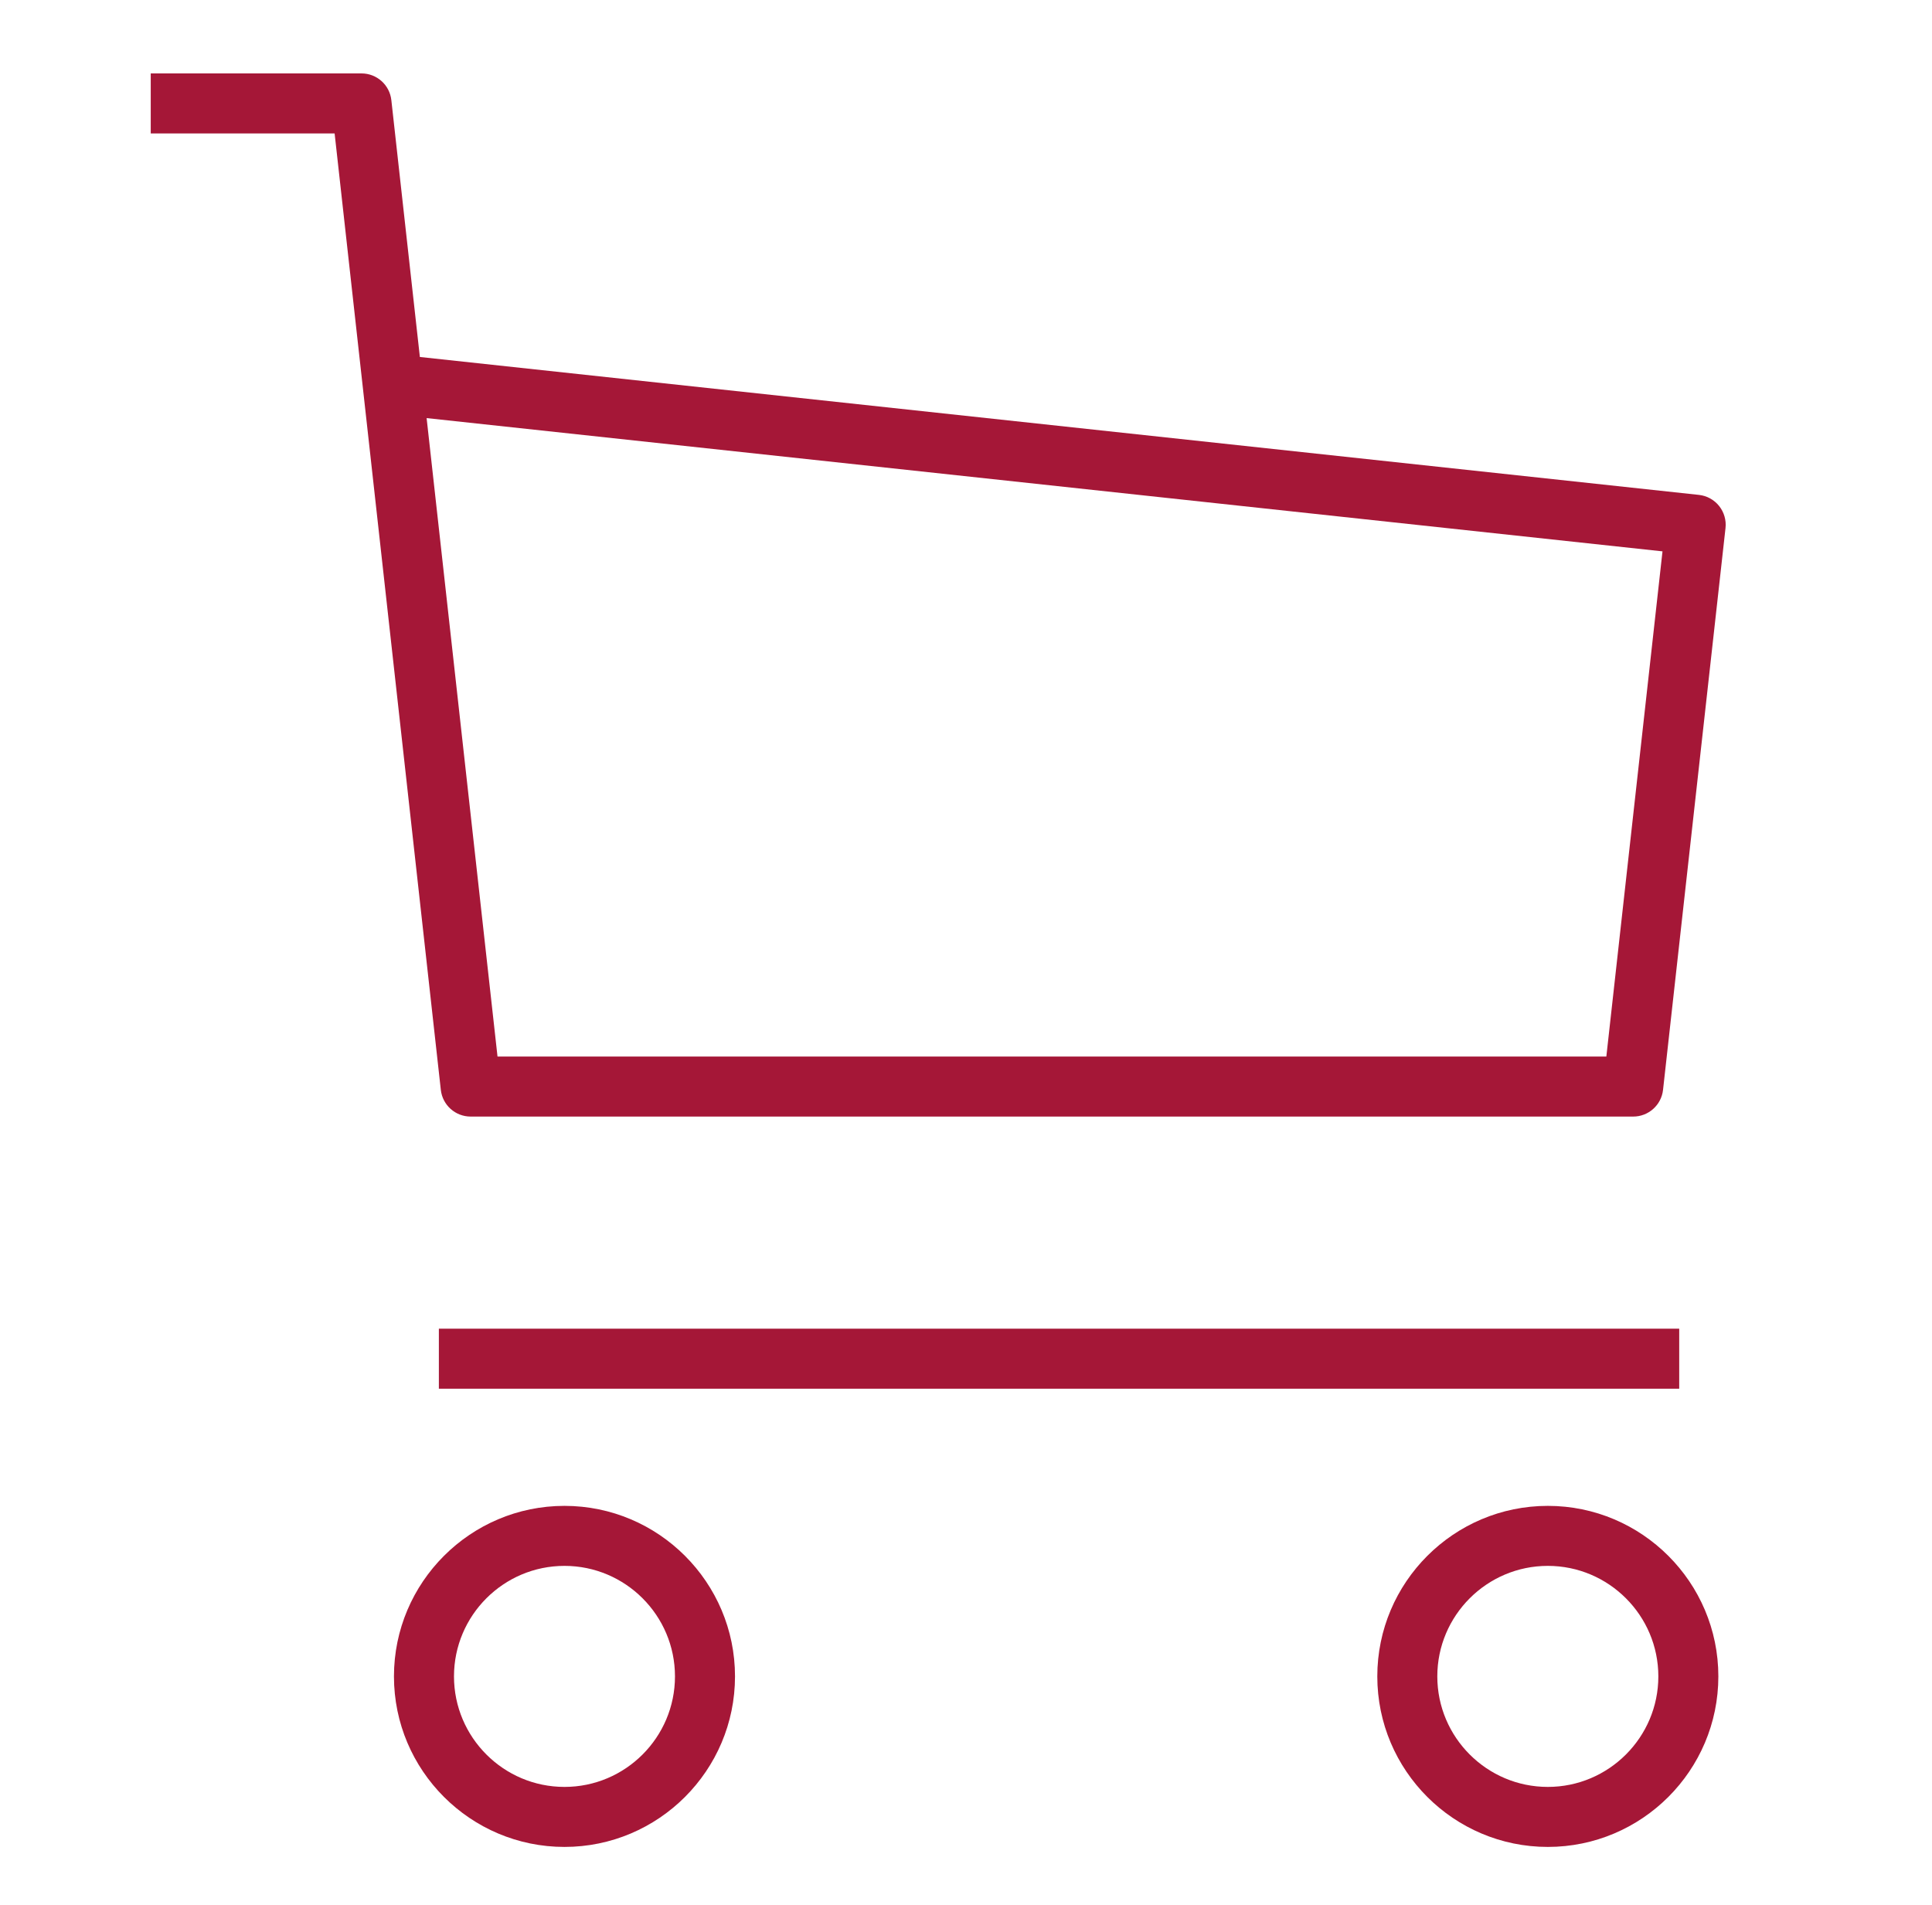
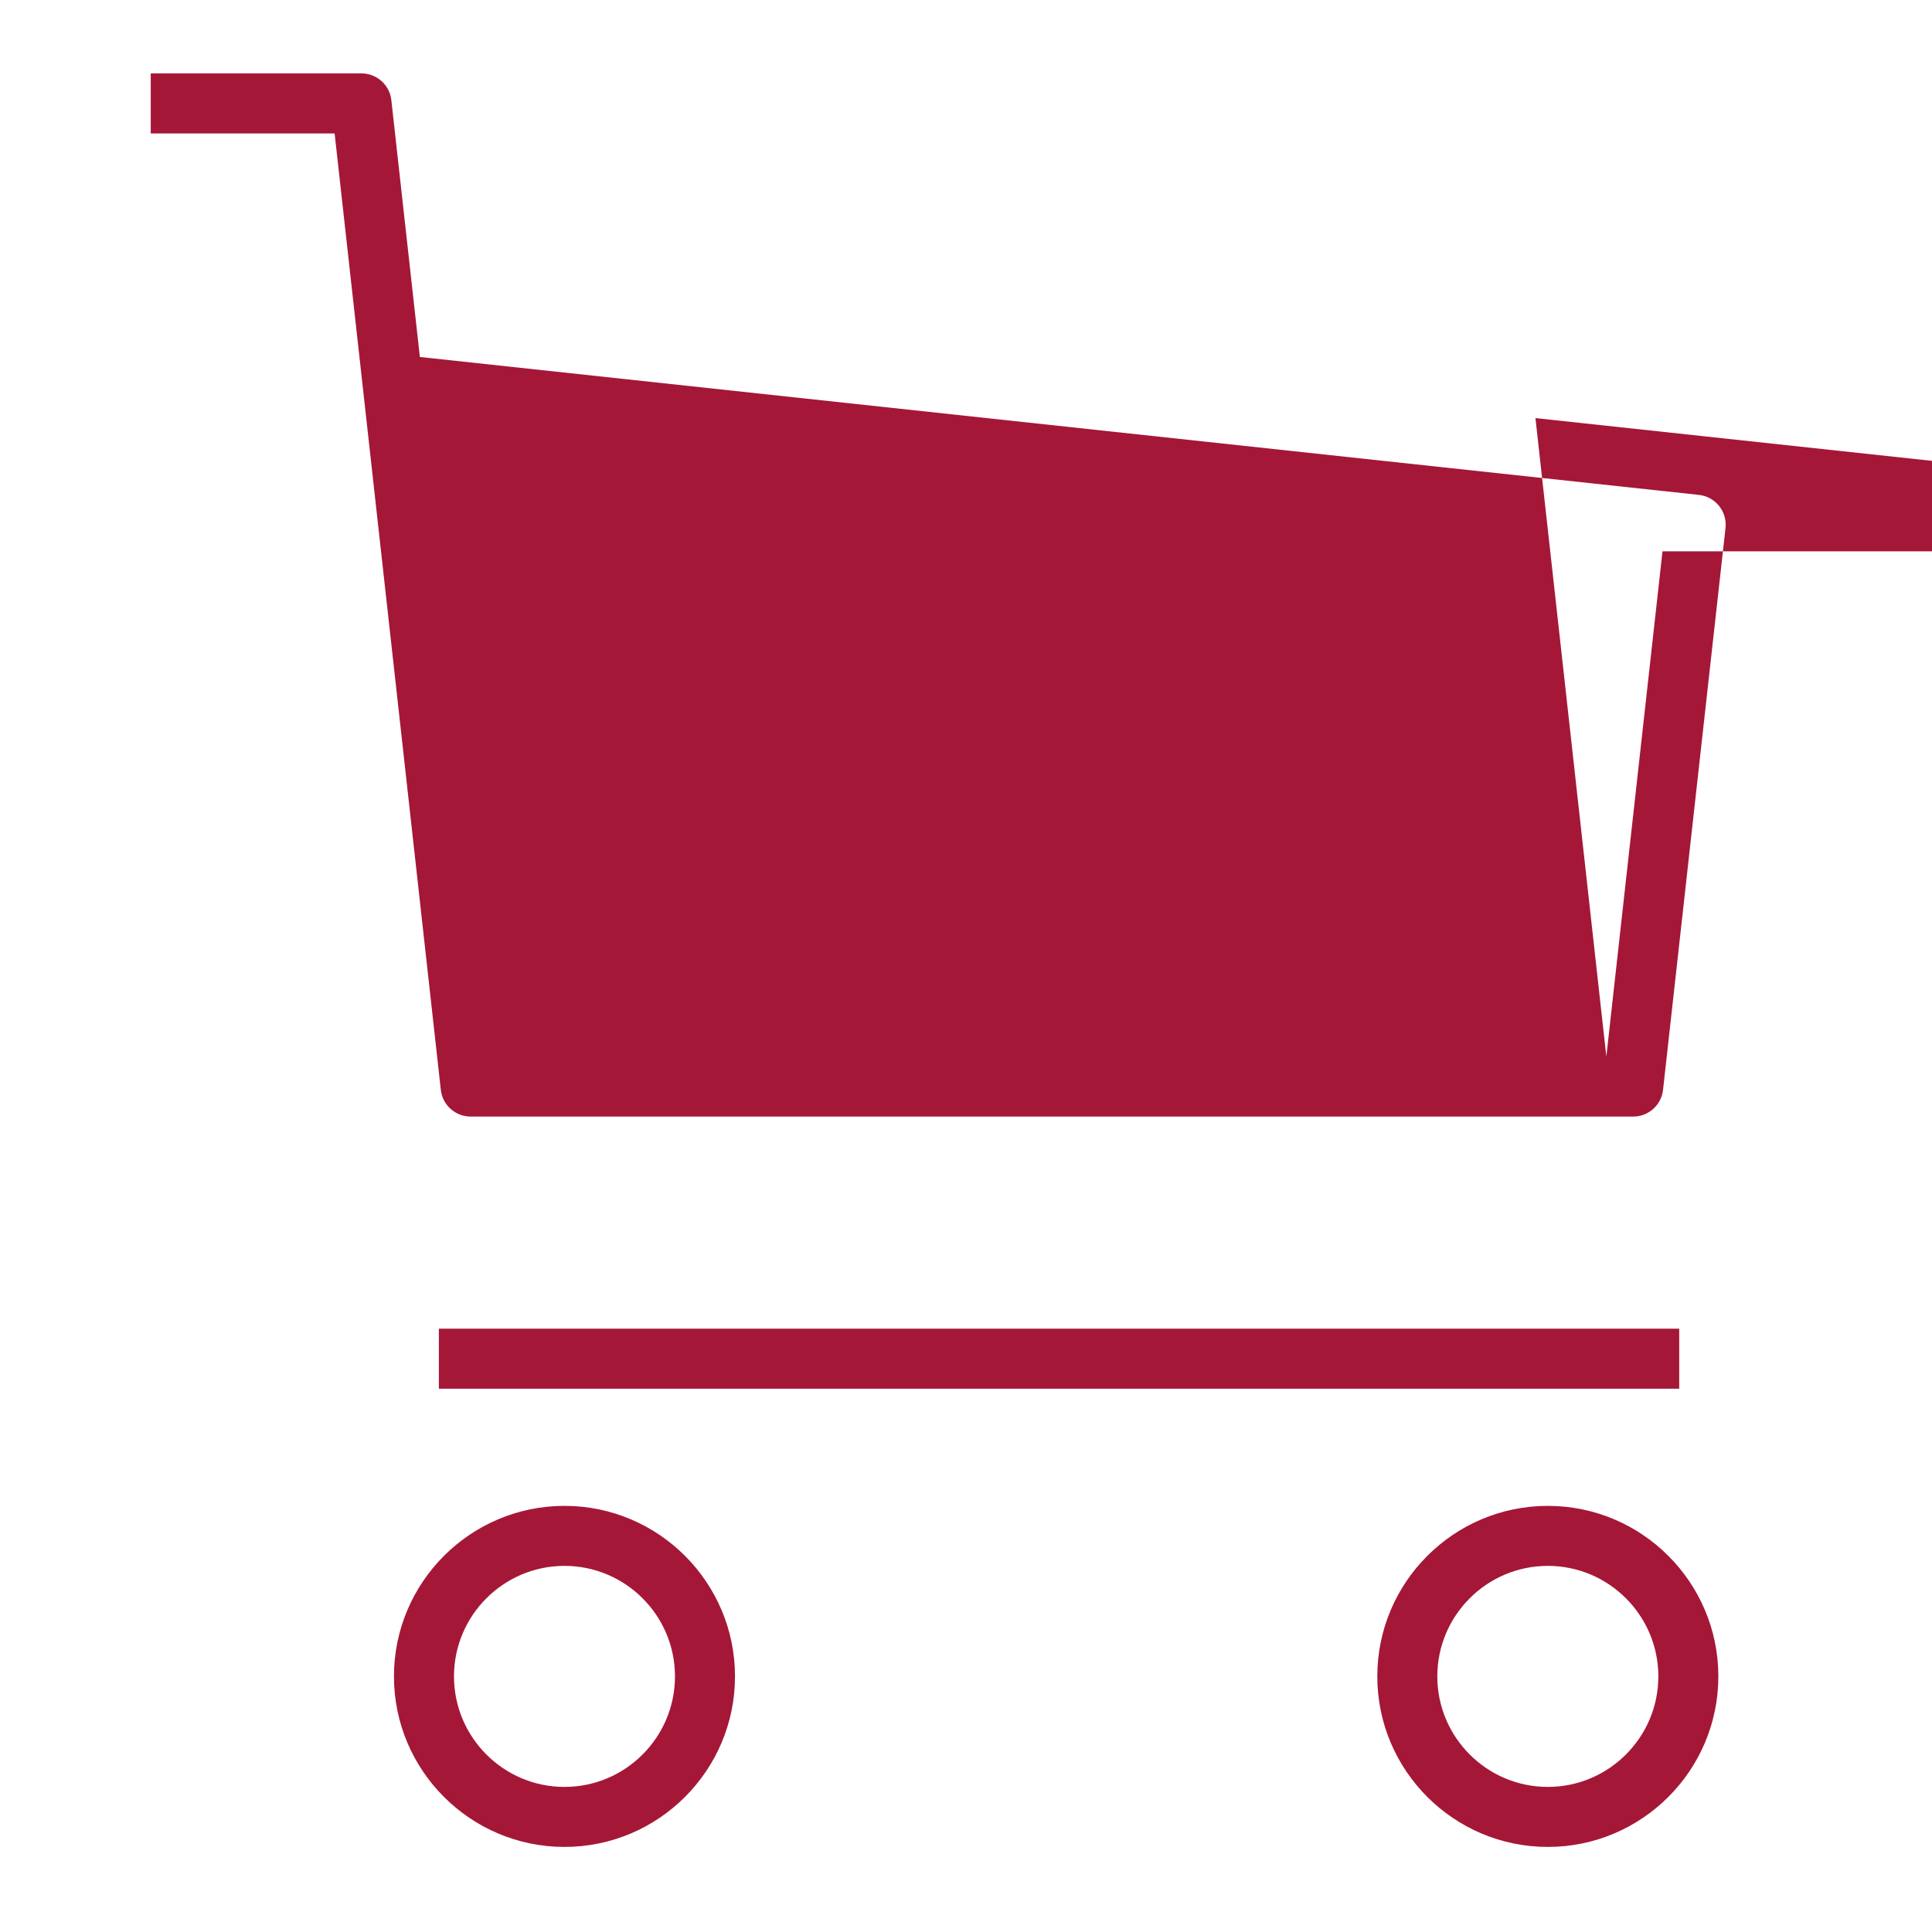
<svg xmlns="http://www.w3.org/2000/svg" id="Ebene_1" width="30.656mm" height="30.23mm" viewBox="0 0 86.9 85.69">
-   <path d="M25.39,67.73c-4.229,0-7.67,3.44-7.67,7.67s3.441,7.67,7.67,7.67,7.67-3.44,7.67-7.67-3.441-7.67-7.67-7.67Zm0,12.641c-2.741,0-4.97-2.231-4.97-4.971s2.229-4.971,4.97-4.971,4.97,2.231,4.97,4.971-2.229,4.971-4.97,4.971Zm44.23-12.641c-4.229,0-7.67,3.44-7.67,7.67s3.44,7.67,7.67,7.67,7.67-3.44,7.67-7.67-3.44-7.67-7.67-7.67Zm0,12.641c-2.74,0-4.971-2.231-4.971-4.971s2.231-4.971,4.971-4.971,4.971,2.231,4.971,4.971-2.231,4.971-4.971,4.971ZM19.74,62.46h55.79v-2.699H19.74v2.699Zm1.43-12.24h52.29c.688,0,1.266-.517,1.342-1.2l2.81-25.27c.04-.357-.065-.714-.289-.995-.225-.28-.551-.459-.908-.497l-57.53-6.203-1.283-11.553c-.076-.684-.654-1.201-1.342-1.201H6.78v2.7H15.051l4.777,43.019c.076,.684,.654,1.2,1.342,1.2Zm53.608-25.423l-2.526,22.724H22.378l-3.189-28.717,55.589,5.994Z" style="fill:#a51737;" />
+   <path d="M25.39,67.73c-4.229,0-7.67,3.44-7.67,7.67s3.441,7.67,7.67,7.67,7.67-3.44,7.67-7.67-3.441-7.67-7.67-7.67Zm0,12.641c-2.741,0-4.97-2.231-4.97-4.971s2.229-4.971,4.97-4.971,4.97,2.231,4.97,4.971-2.229,4.971-4.97,4.971Zm44.23-12.641c-4.229,0-7.67,3.44-7.67,7.67s3.44,7.67,7.67,7.67,7.67-3.44,7.67-7.67-3.44-7.67-7.67-7.67Zm0,12.641c-2.74,0-4.971-2.231-4.971-4.971s2.231-4.971,4.971-4.971,4.971,2.231,4.971,4.971-2.231,4.971-4.971,4.971ZM19.74,62.46h55.79v-2.699H19.74v2.699Zm1.43-12.24h52.29c.688,0,1.266-.517,1.342-1.2l2.81-25.27c.04-.357-.065-.714-.289-.995-.225-.28-.551-.459-.908-.497l-57.53-6.203-1.283-11.553c-.076-.684-.654-1.201-1.342-1.201H6.78v2.7H15.051l4.777,43.019c.076,.684,.654,1.2,1.342,1.2Zm53.608-25.423l-2.526,22.724l-3.189-28.717,55.589,5.994Z" style="fill:#a51737;" />
</svg>